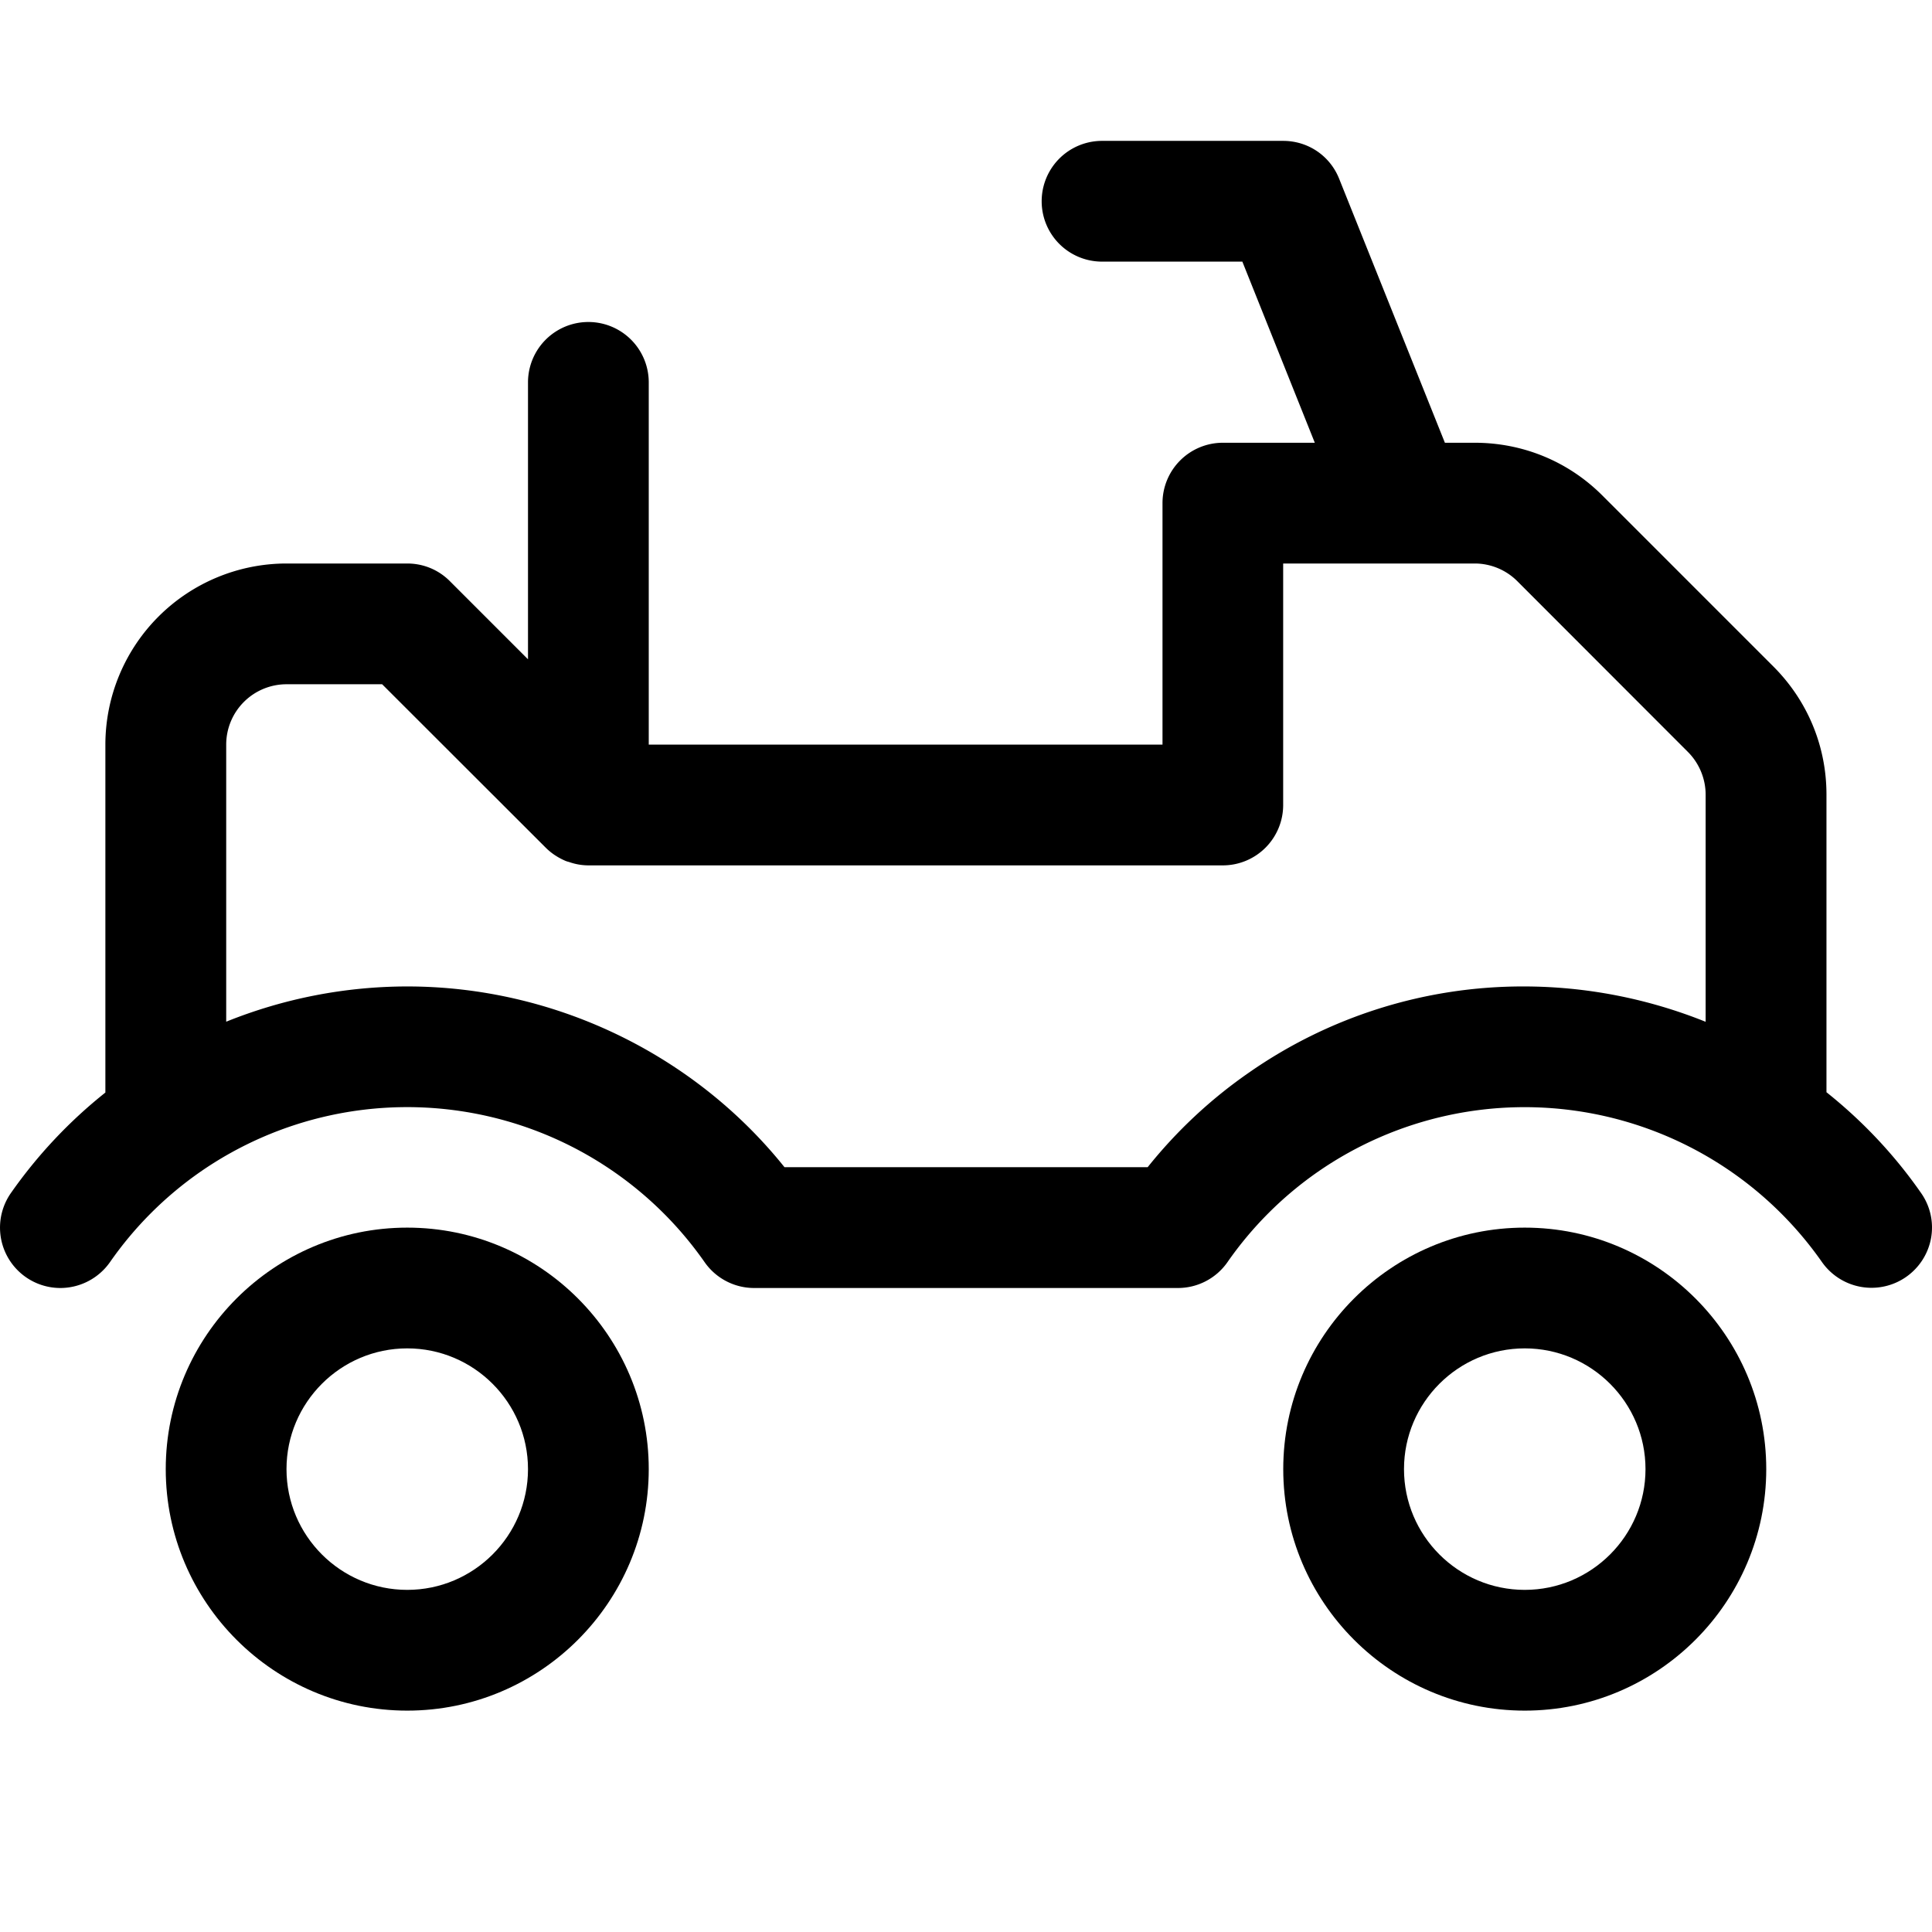
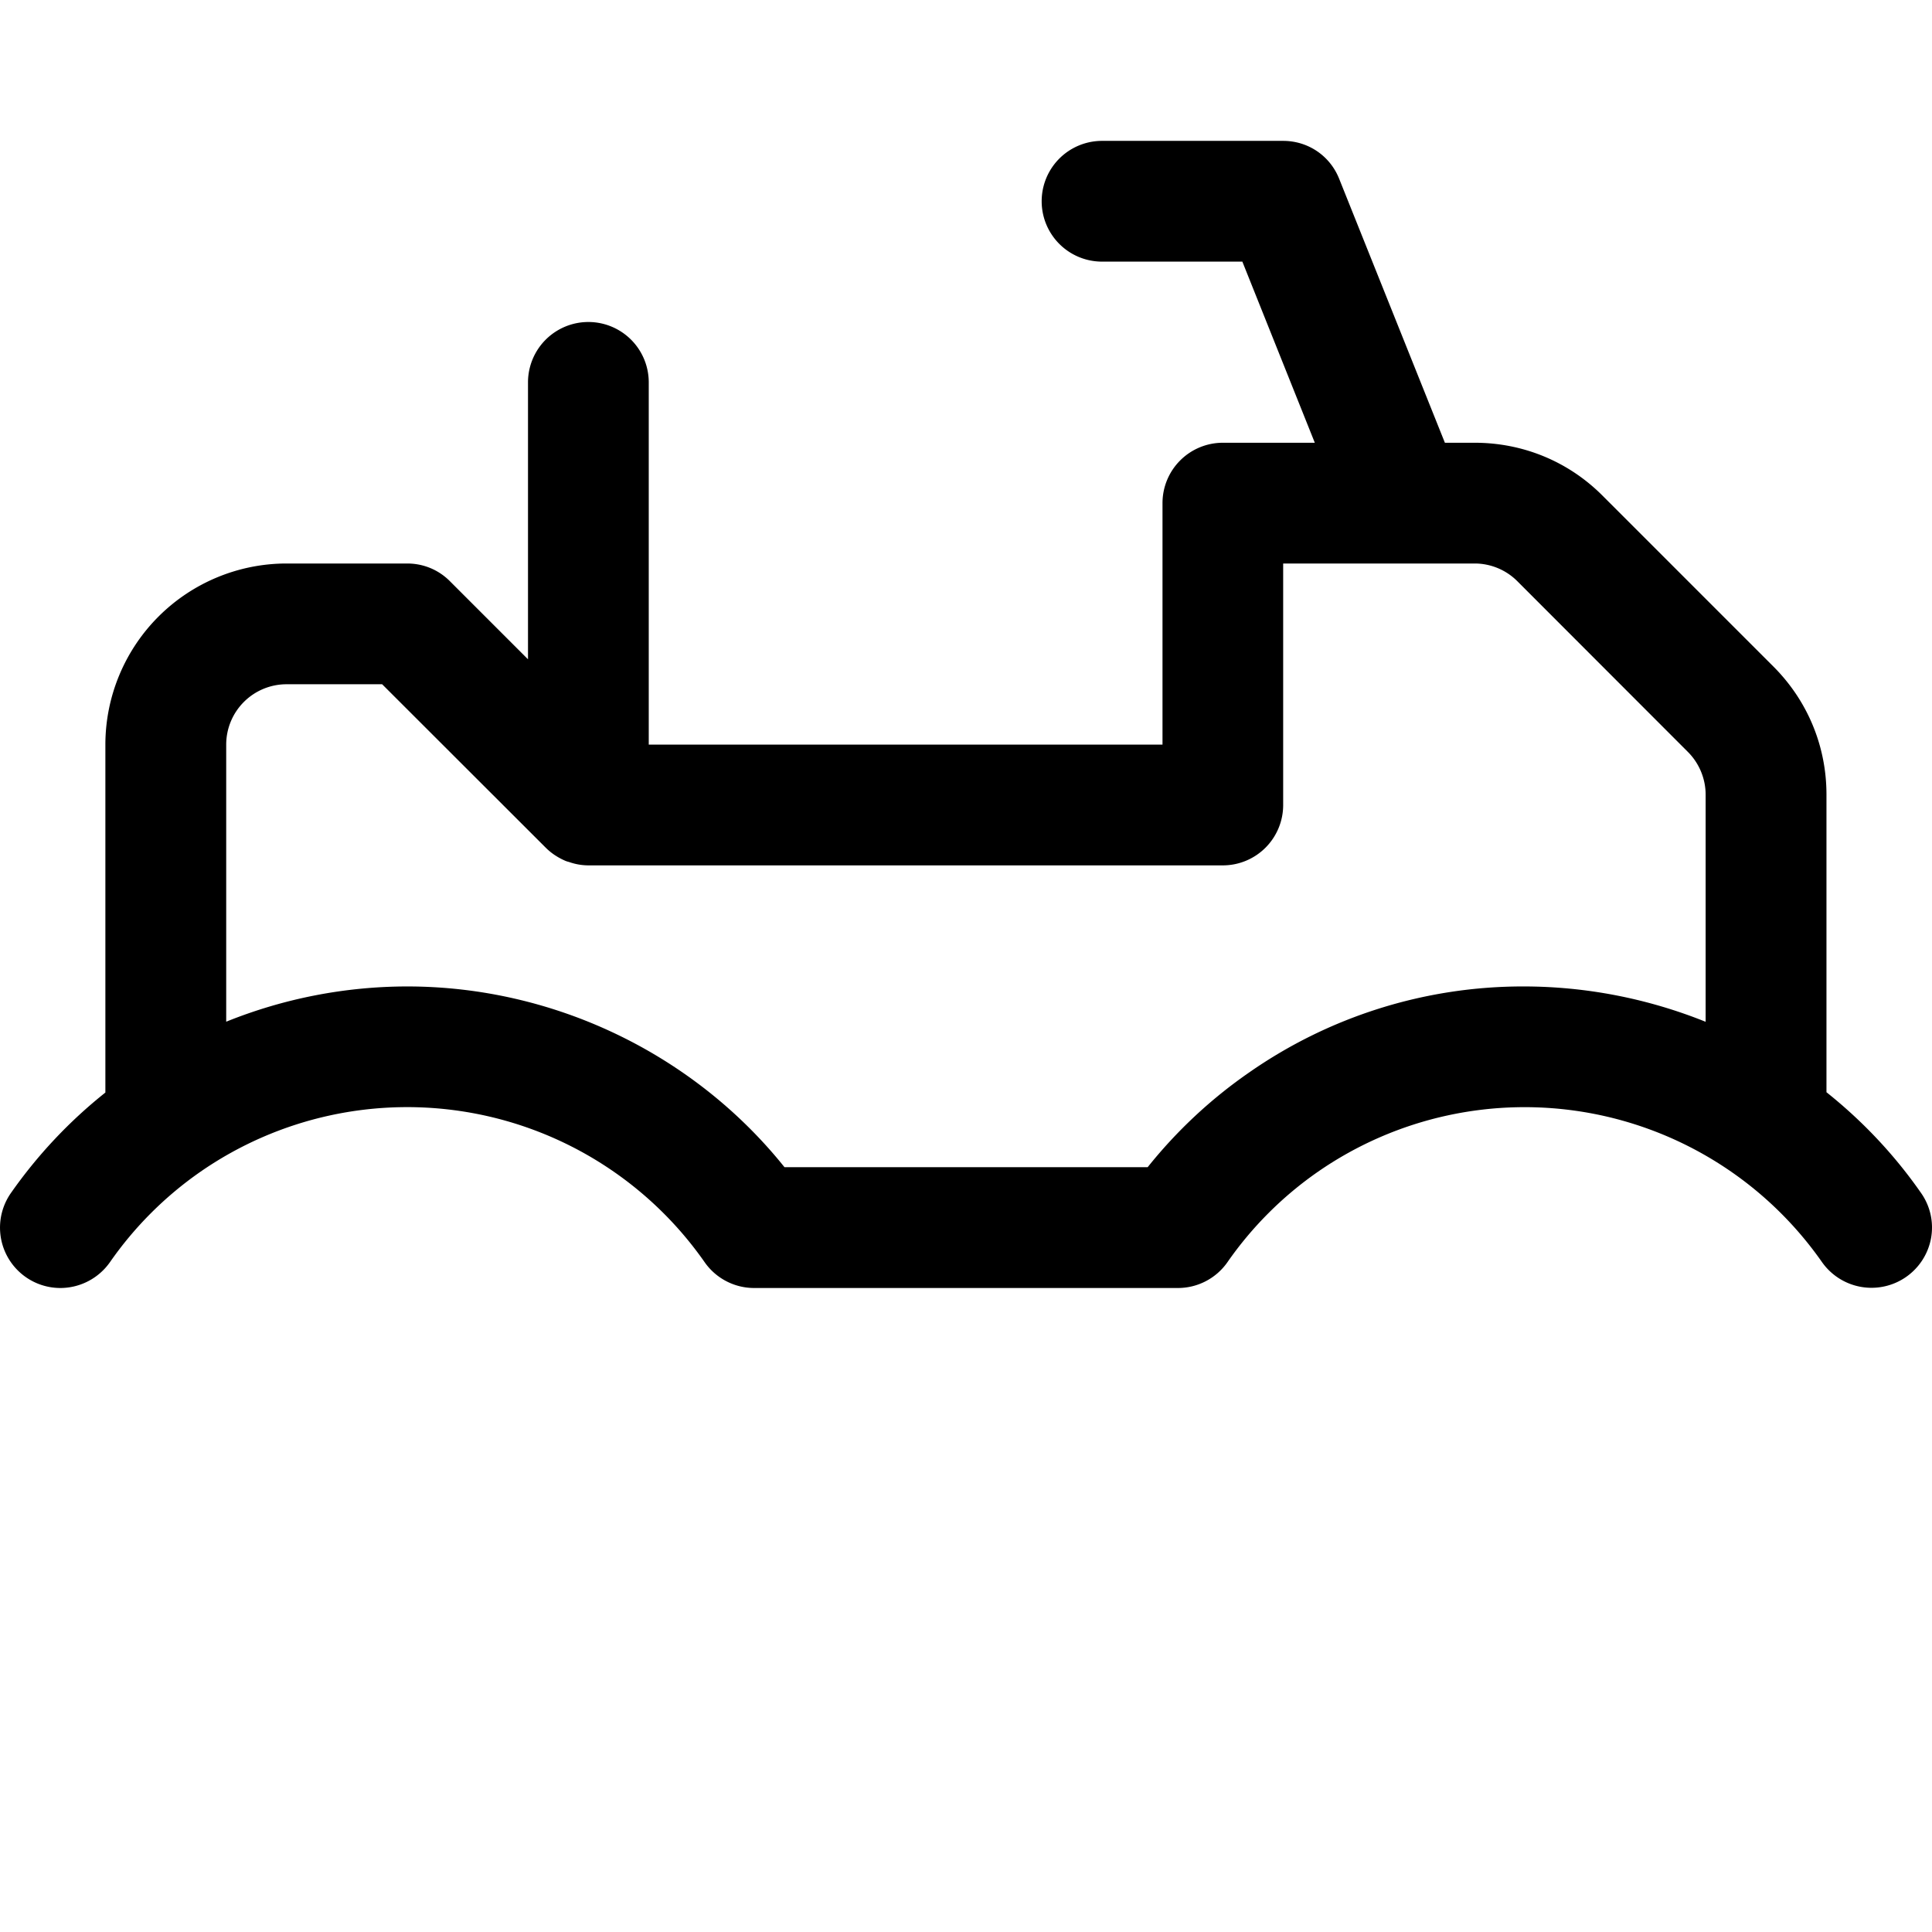
<svg xmlns="http://www.w3.org/2000/svg" fill="currentColor" viewBox="0 0 24 24" role="img">
-   <path d="M18.941 21.25c-1.654 0-3-1.346-3-3s1.346-3 3-3 3 1.346 3 3-1.346 3-3 3Zm0-4.5c-.827 0-1.5.673-1.5 1.5s.673 1.5 1.5 1.5 1.5-.673 1.5-1.5-.673-1.5-1.5-1.5Zm-13.882 4.5c-1.654 0-3-1.346-3-3s1.346-3 3-3 3 1.346 3 3-1.346 3-3 3Zm0-4.5c-.827 0-1.5.673-1.5 1.5s.673 1.5 1.5 1.5 1.5-.673 1.5-1.5-.673-1.5-1.5-1.5Z" />
  <path d="M.75 16a.75.75 0 0 1-.615-1.179c.329-.47.724-.891 1.174-1.249V9.25A2.252 2.252 0 0 1 3.559 7h1.5c.2 0 .389.078.53.22l.97.97V4.75a.75.75 0 0 1 1.5 0v4.5h6.382v-3a.75.75 0 0 1 .75-.75h1.142l-.9-2.25H13.69a.75.75 0 1 1 0-1.5h2.25c.309 0 .582.185.696.472L17.949 5.5h.37c.602 0 1.167.234 1.59.659l2.122 2.122c.424.425.658.989.658 1.59v3.697c.454.362.849.783 1.176 1.253a.745.745 0 0 1 .123.561.752.752 0 0 1-1.354.297 4.508 4.508 0 0 0-6.265-1.121 4.49 4.49 0 0 0-1.121 1.121.75.75 0 0 1-.616.321H9.368a.75.75 0 0 1-.615-.321 4.508 4.508 0 0 0-6.266-1.121 4.49 4.49 0 0 0-1.121 1.121A.754.754 0 0 1 .75 16Zm13.506-1.5c.36-.45.782-.845 1.255-1.173a5.944 5.944 0 0 1 3.415-1.073c.775 0 1.543.15 2.262.439V9.871c0-.197-.08-.39-.22-.53l-2.12-2.122A.75.75 0 0 0 18.32 7h-2.38v3a.75.75 0 0 1-.75.75H7.31a.728.728 0 0 1-.244-.043.247.247 0 0 1-.044-.014.863.863 0 0 1-.096-.049l-.035-.022a.756.756 0 0 1-.113-.093L4.747 8.5H3.56a.75.75 0 0 0-.75.75v3.442a6.024 6.024 0 0 1 2.248-.438c1.82 0 3.558.836 4.687 2.245h4.512v.001Z" />
</svg>